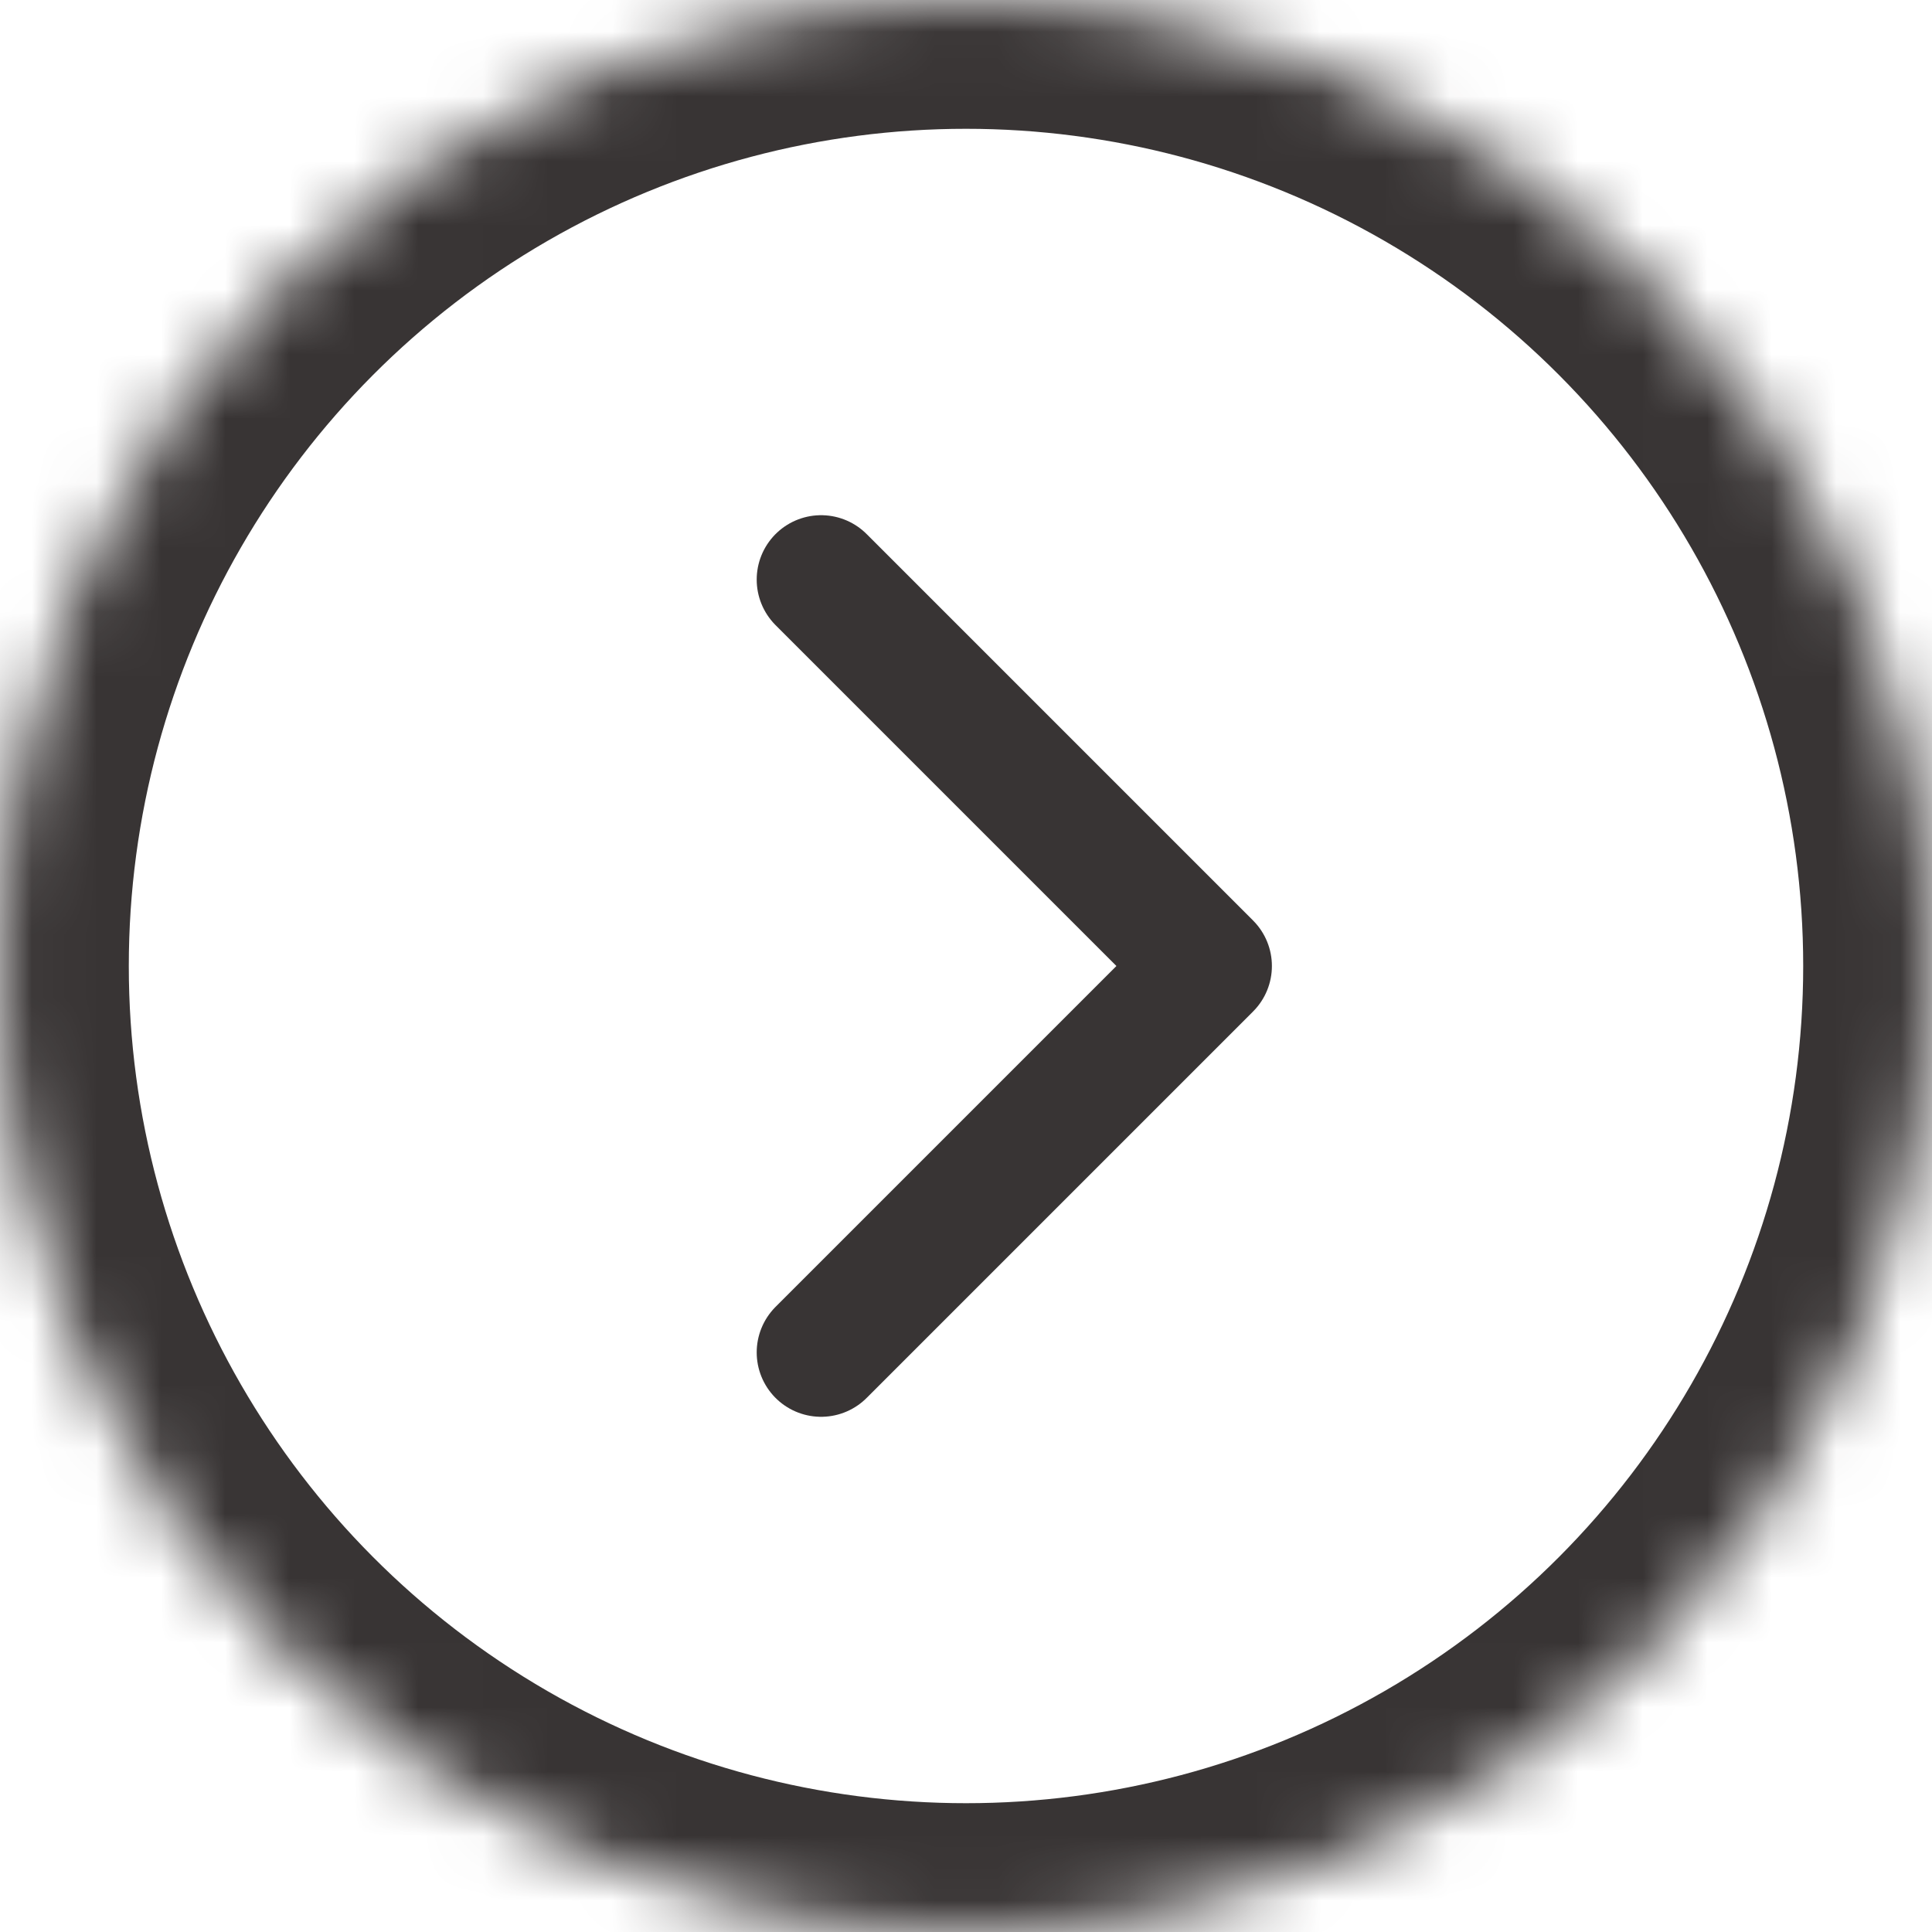
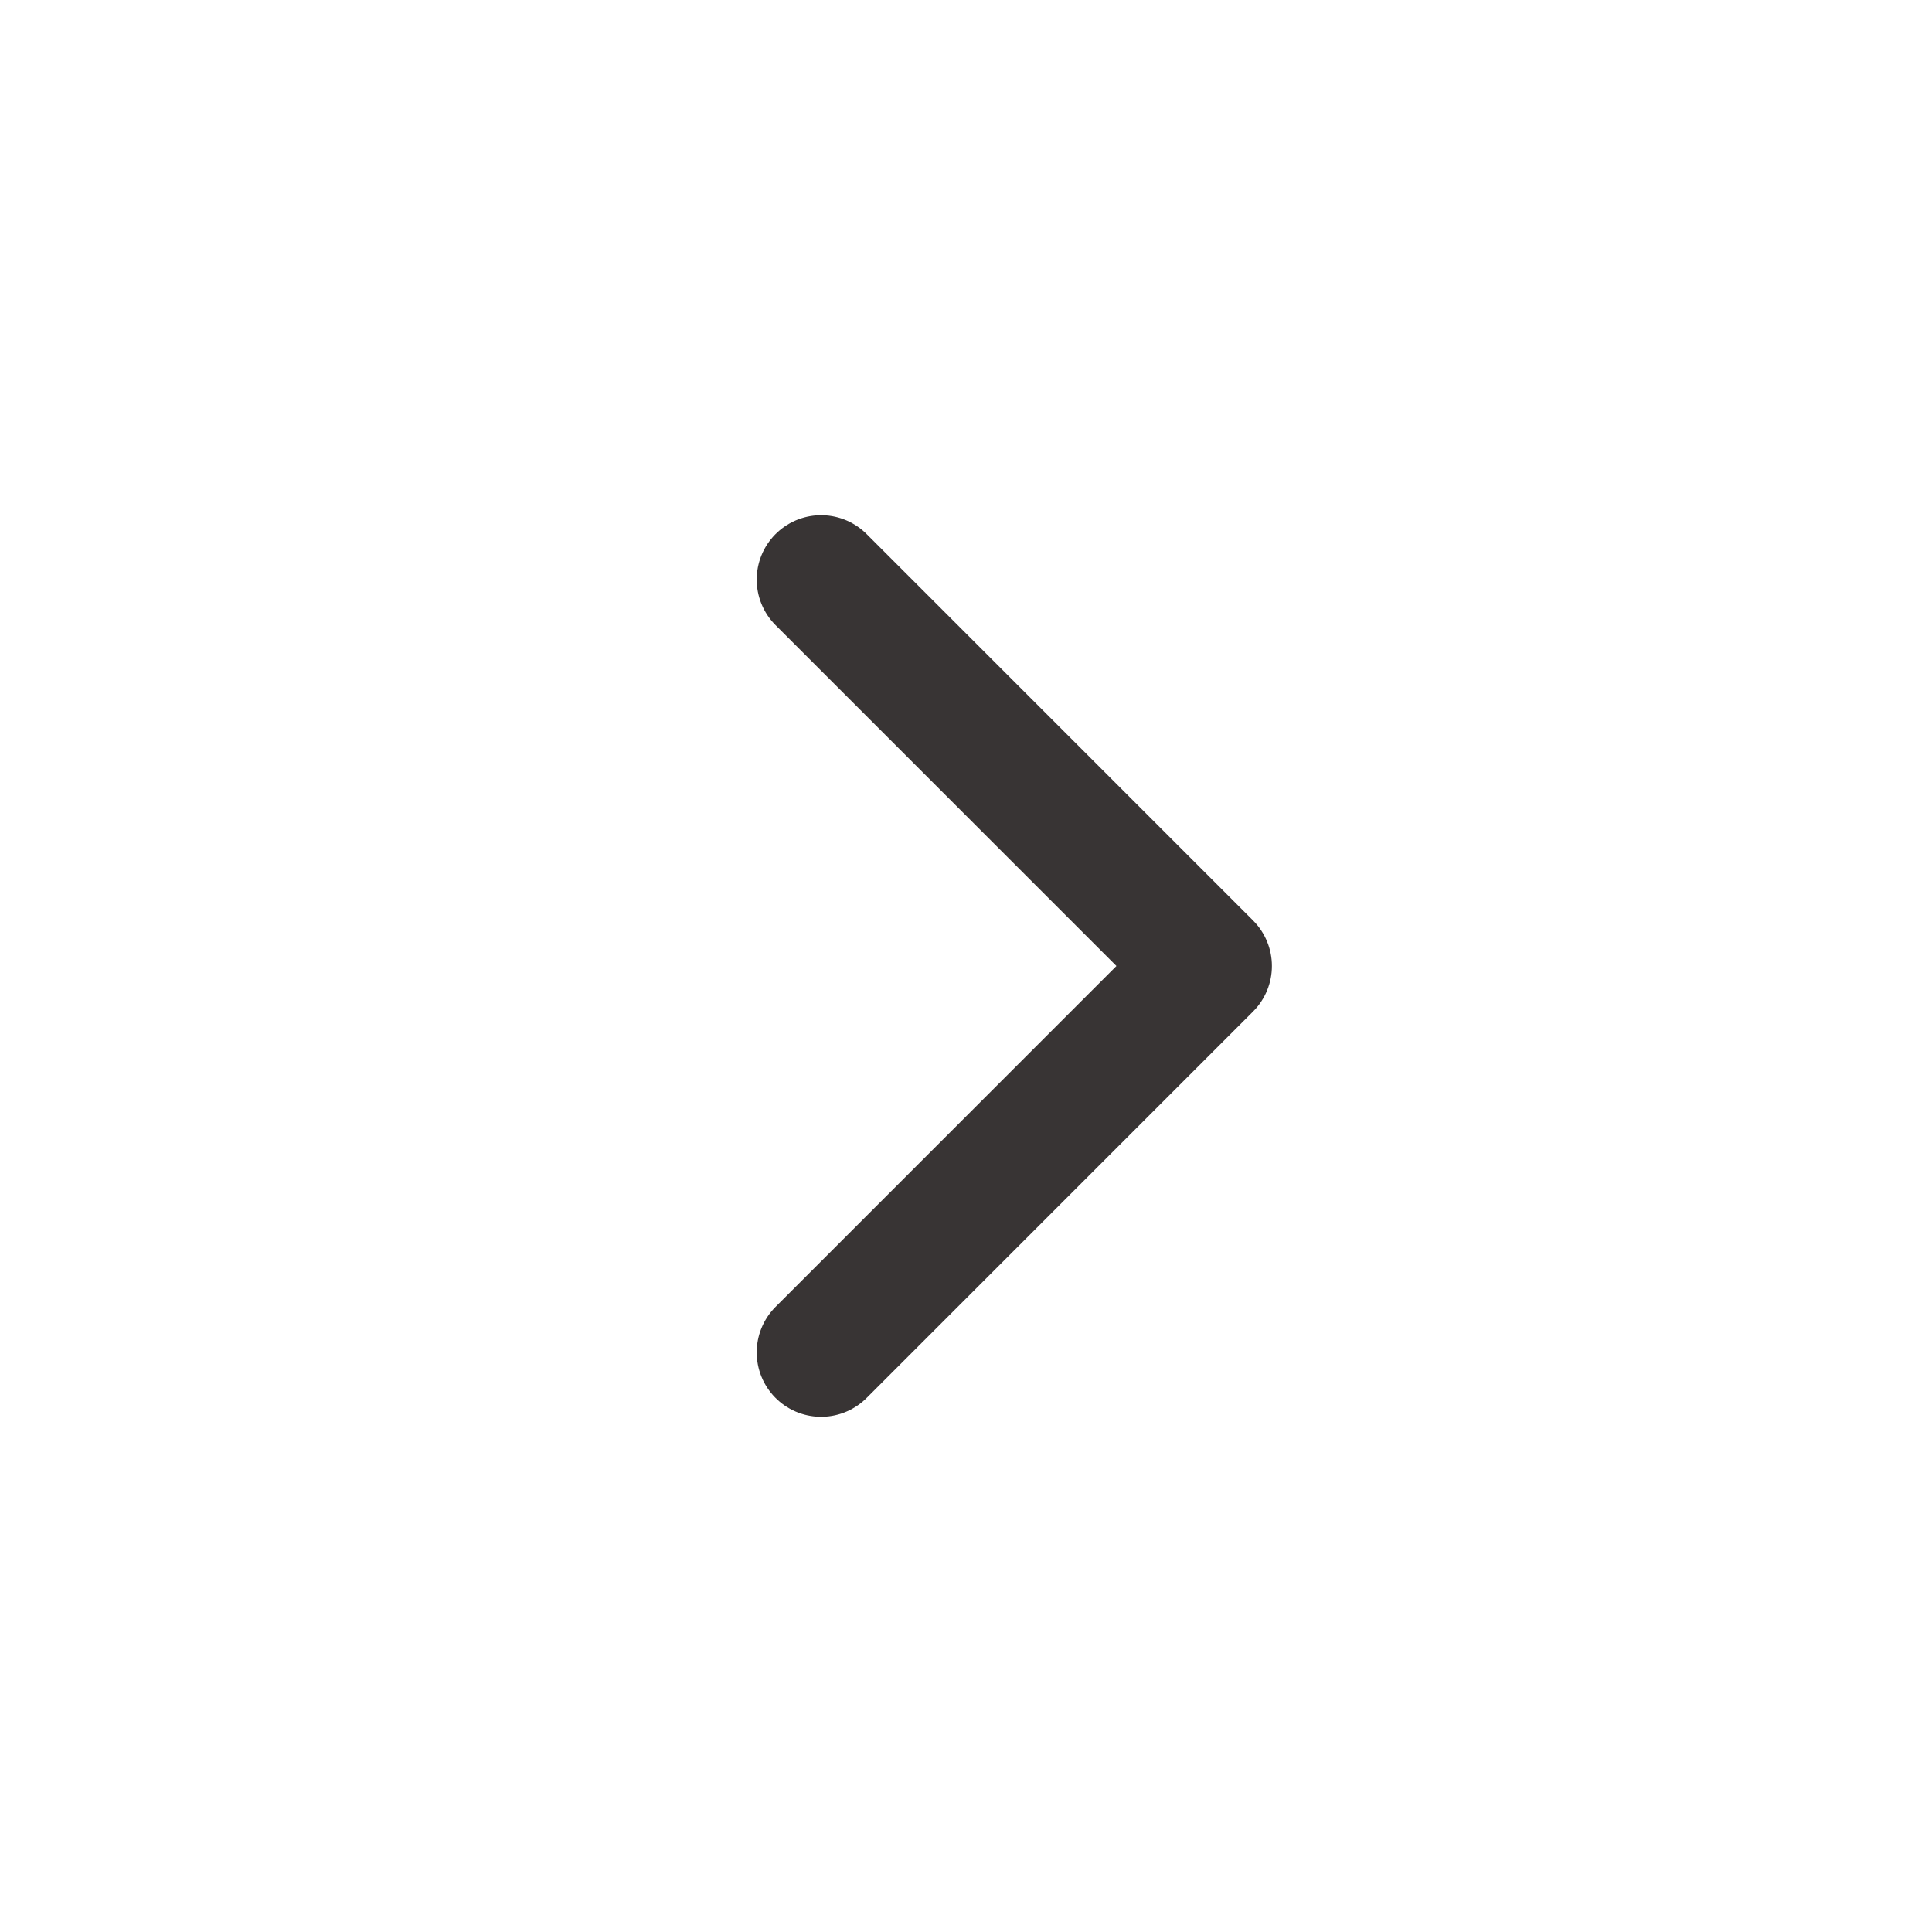
<svg xmlns="http://www.w3.org/2000/svg" xmlns:xlink="http://www.w3.org/1999/xlink" width="30" height="30" viewBox="0 0 30 30">
  <title>arrow-3</title>
  <defs>
-     <circle id="a" cx="15" cy="15" r="15" />
    <mask id="b" x="0" y="0" width="30" height="30" fill="#fff">
      <use xlink:href="#a" />
    </mask>
  </defs>
  <g stroke="#383434" fill="none" fill-rule="evenodd">
    <use mask="url(#b)" stroke-width="4" xlink:href="#a" />
    <path stroke-width="2" stroke-linecap="round" stroke-linejoin="round" d="M12.75 9l6 6-6 6" />
  </g>
</svg>